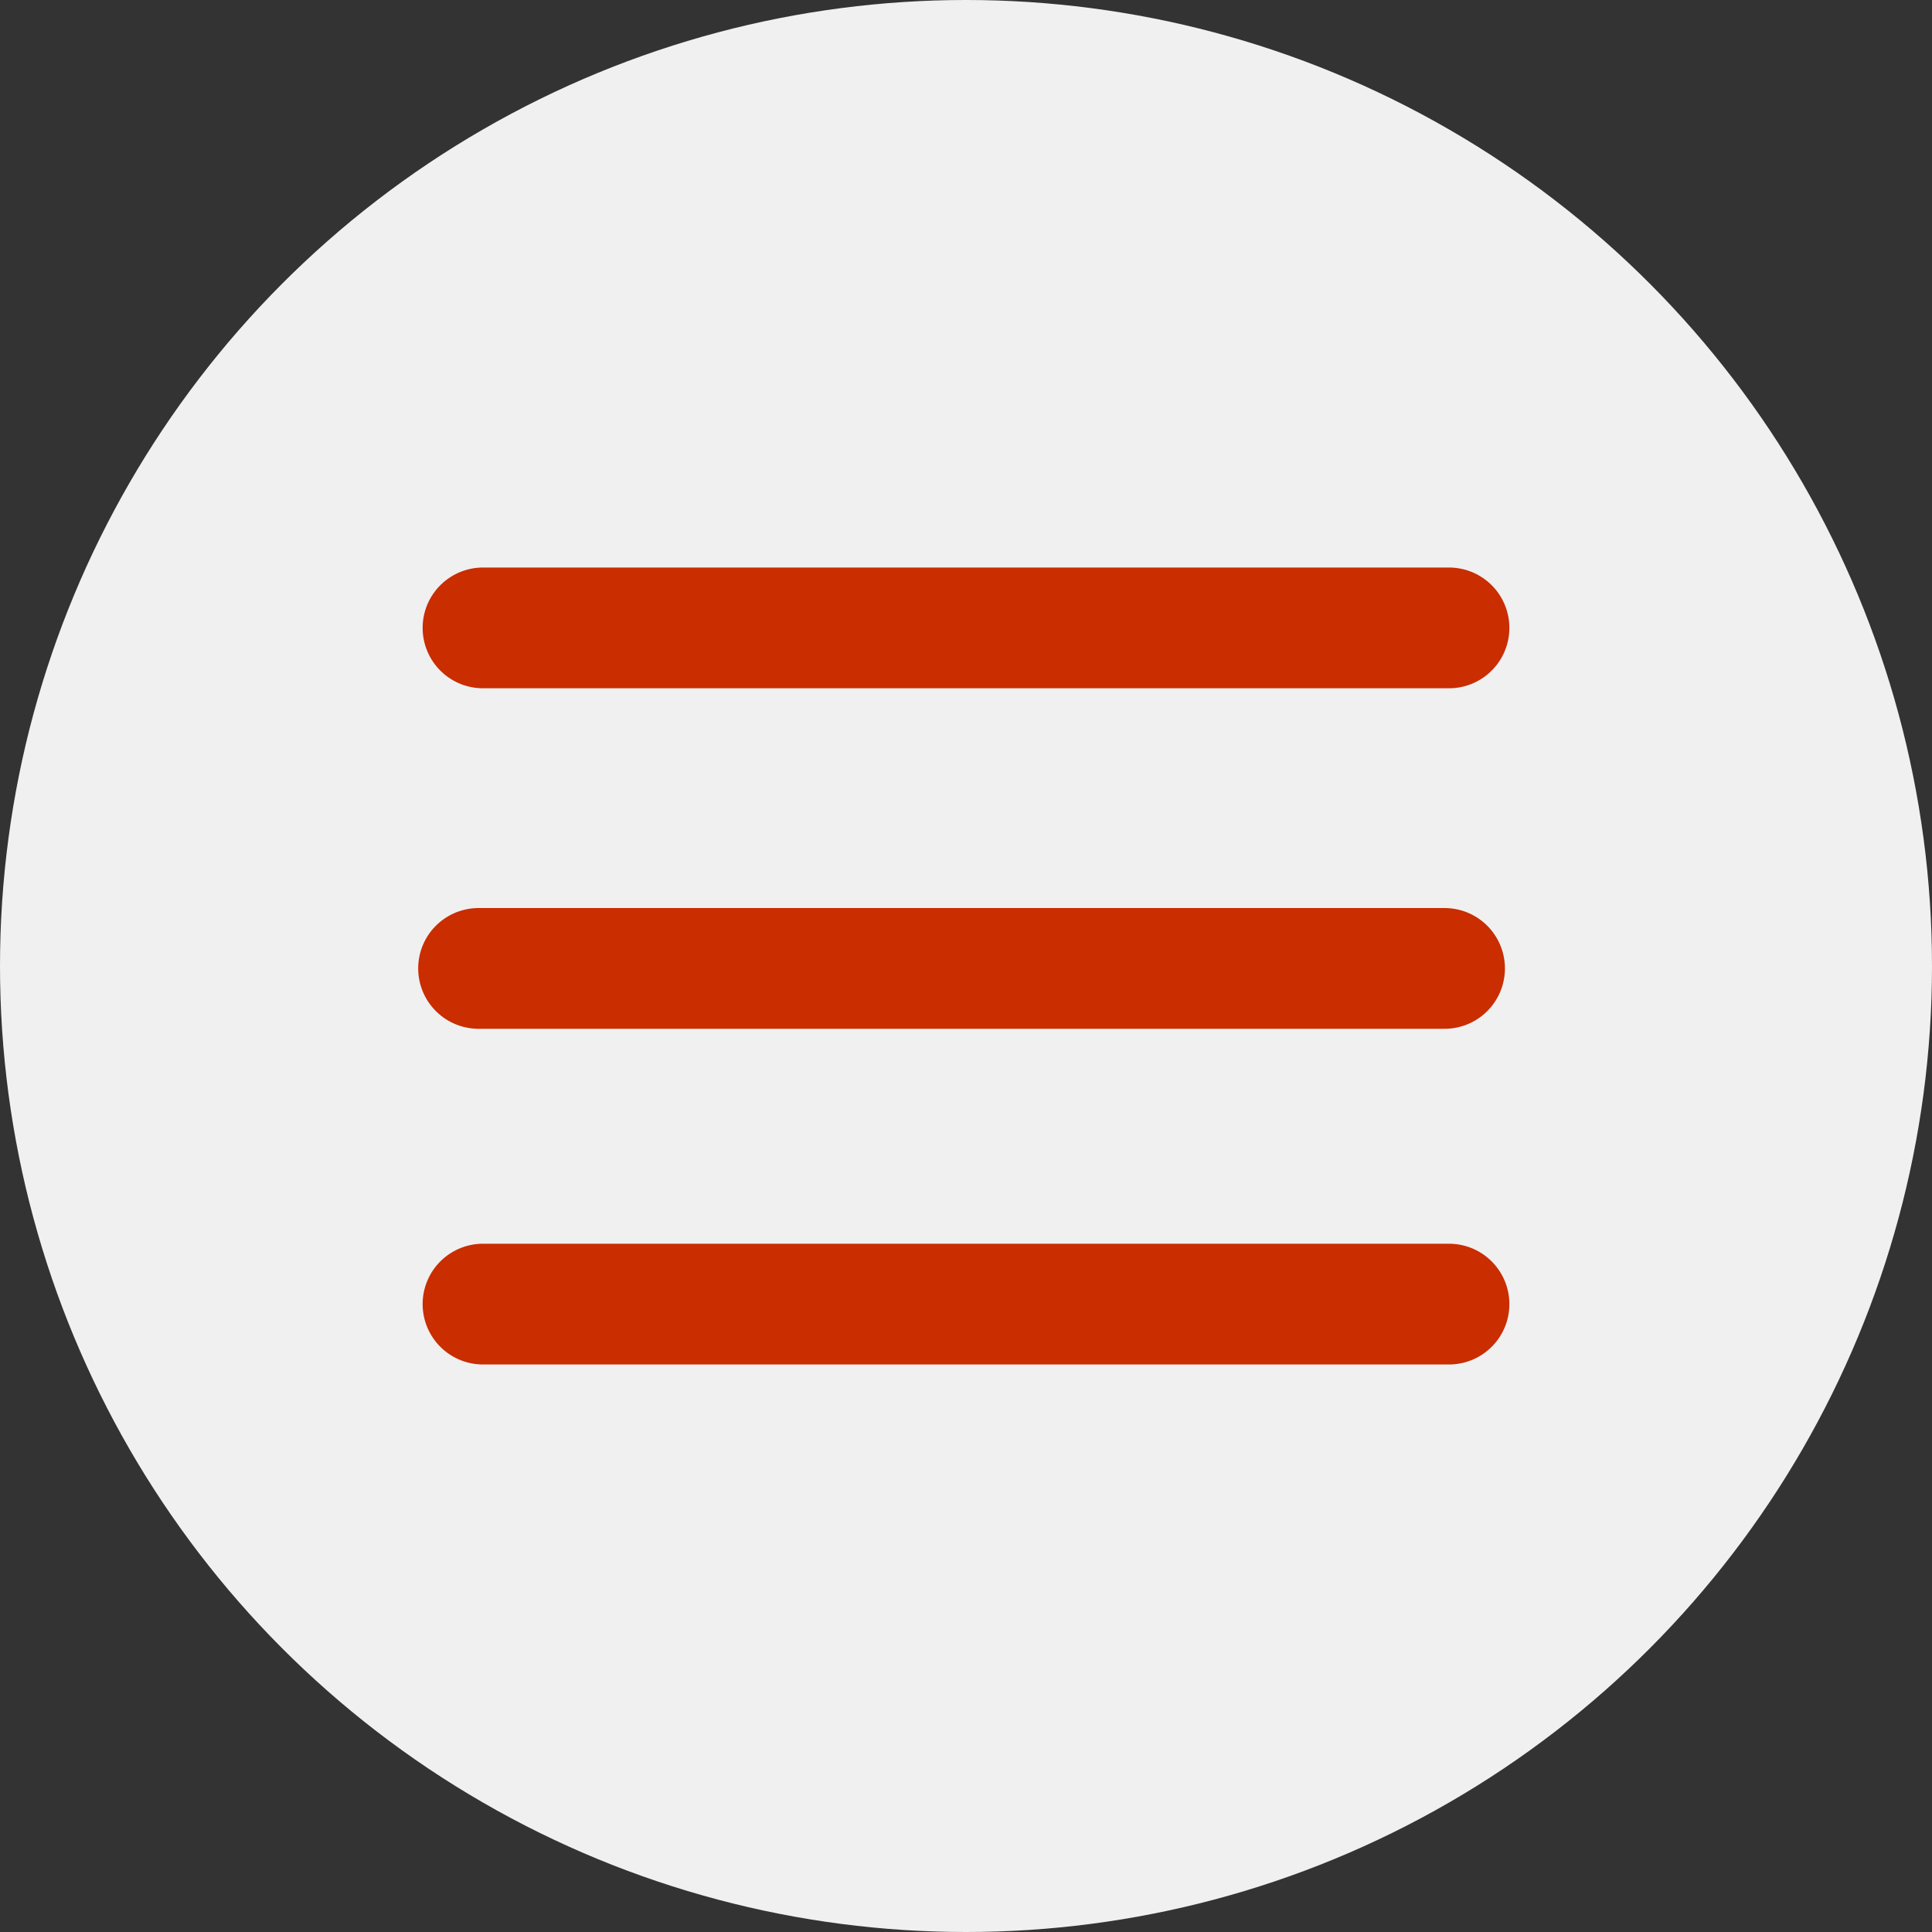
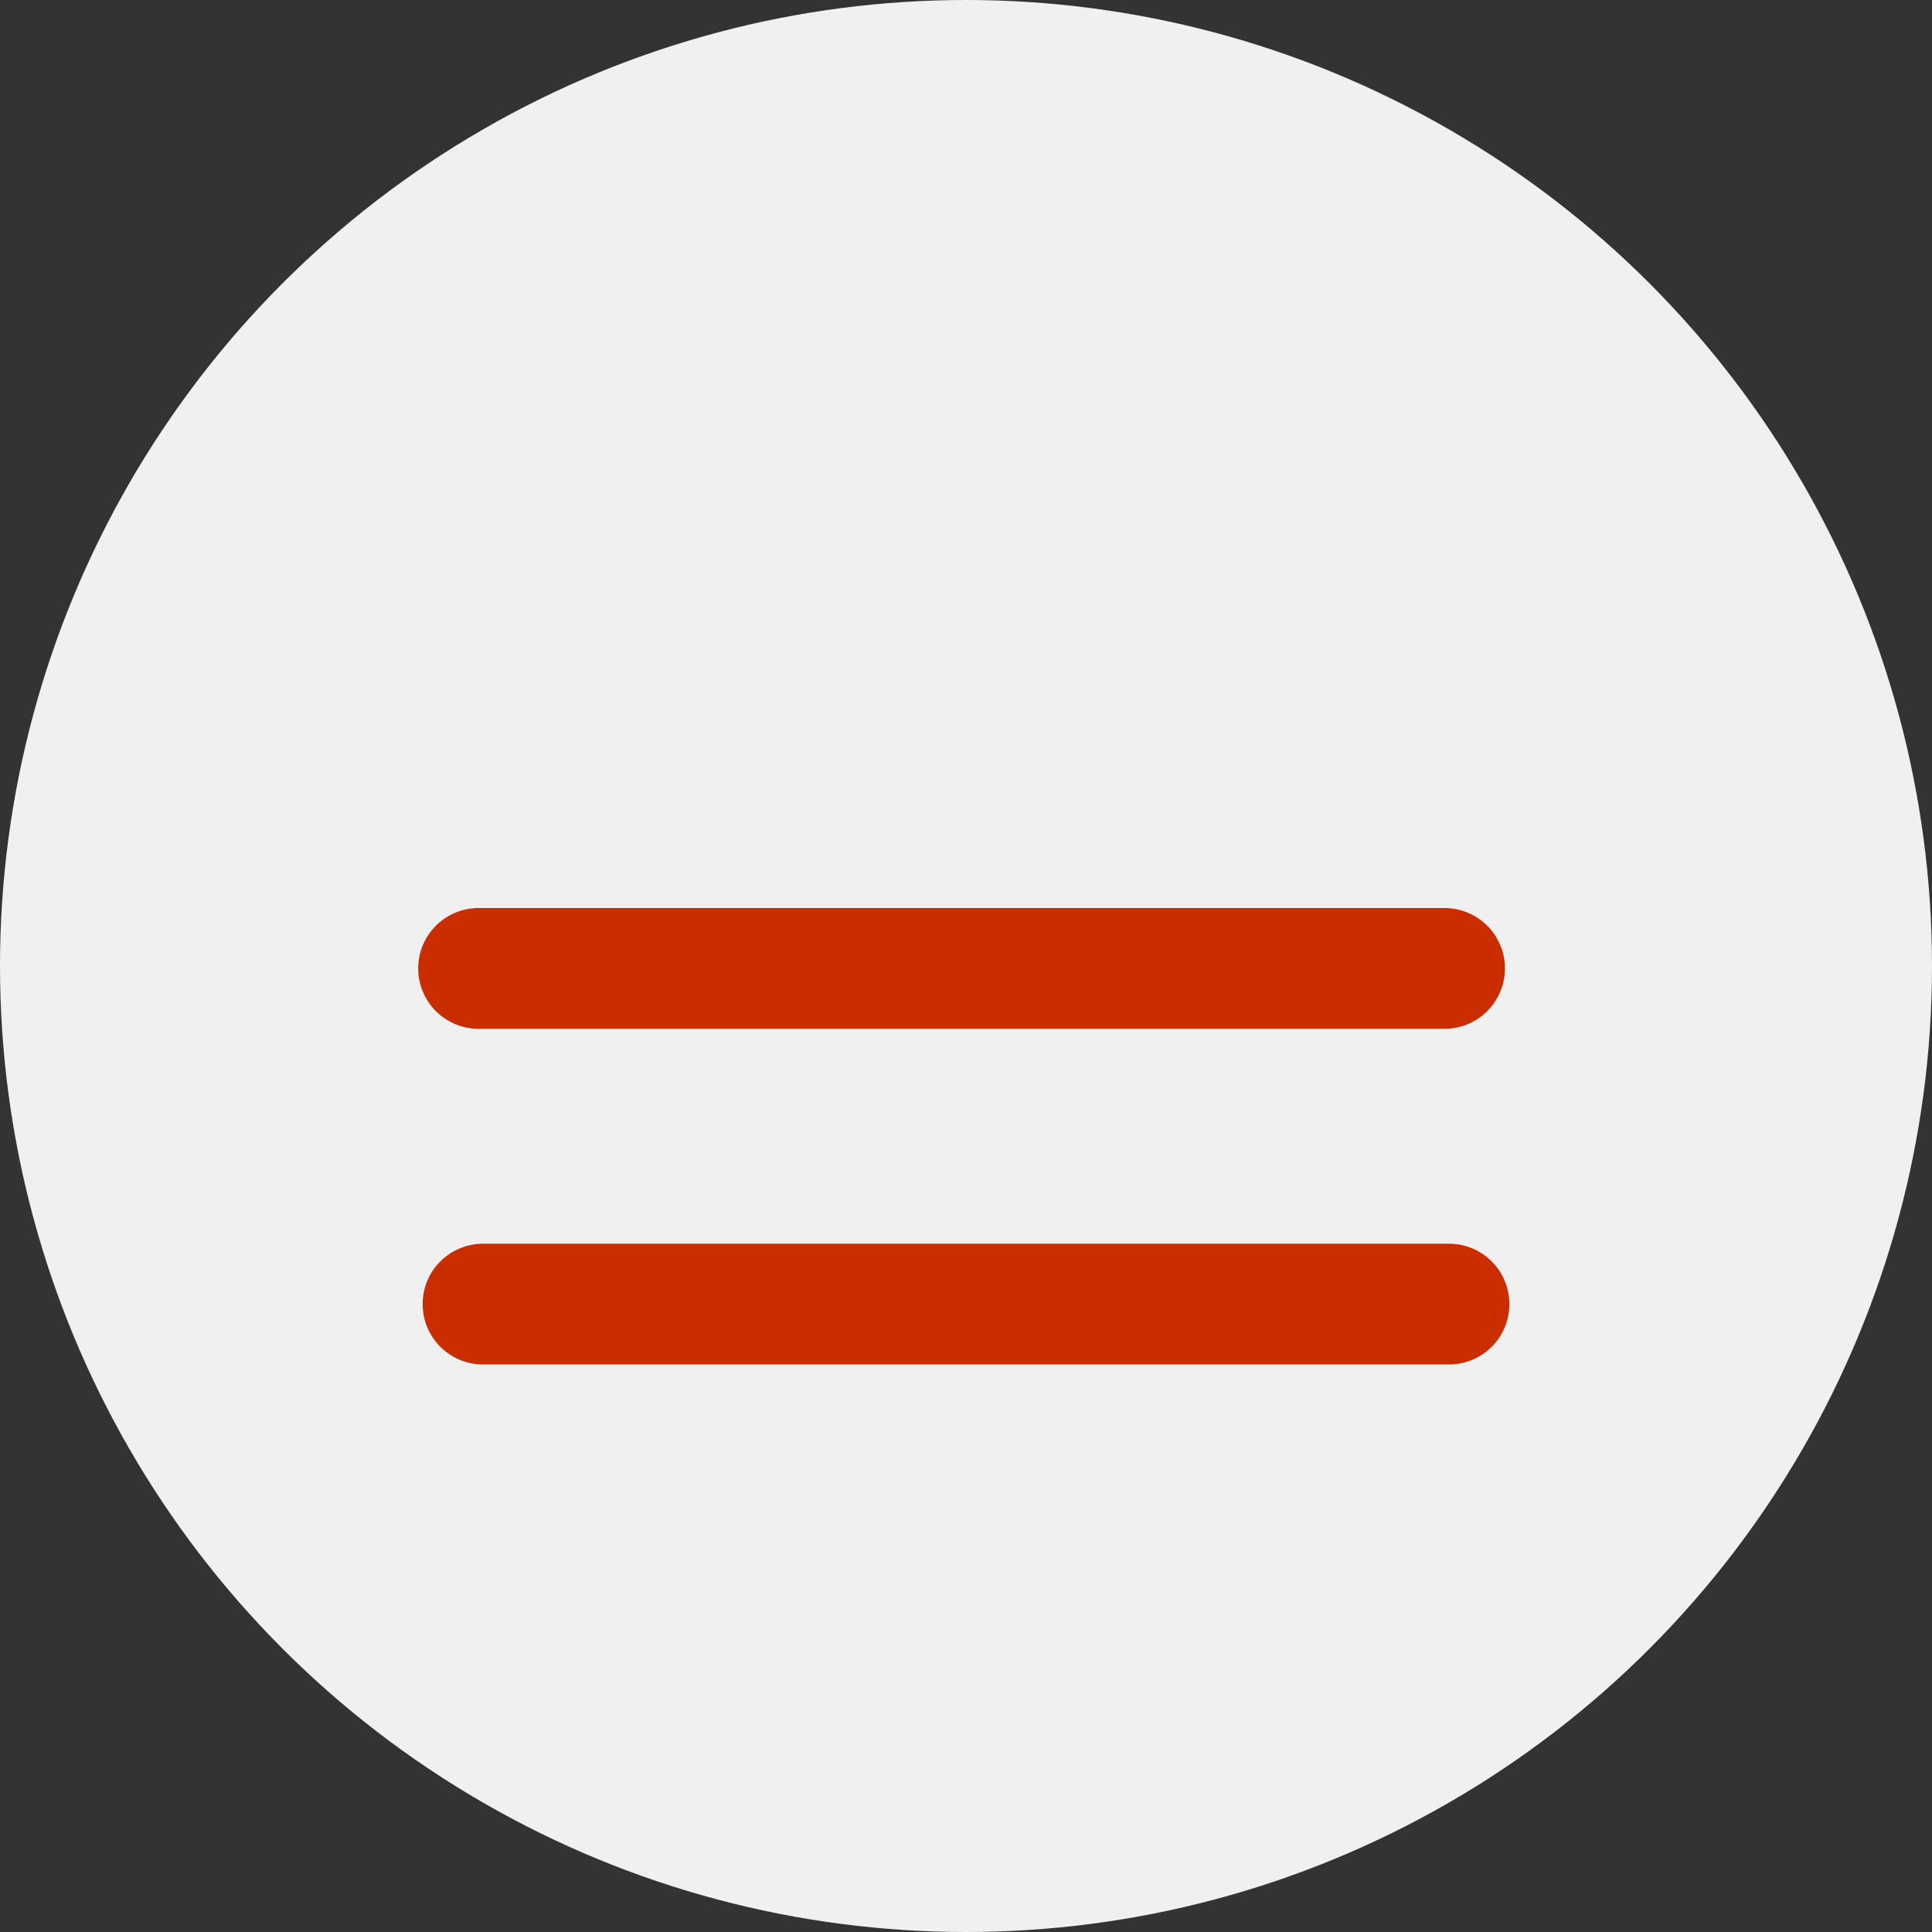
<svg xmlns="http://www.w3.org/2000/svg" width="80" height="80" viewBox="0 0 80 80" fill="none">
  <rect x="0" y="0" width="80" height="80" fill="#333333" stroke="none" />
  <circle cx="40" cy="40" r="40" fill="#F0F0F0" />
  <path d="M19.816 40.1H59.816" stroke="#C92D00" stroke-width="5" stroke-linecap="round" />
  <path d="M20 54H60" stroke="#C92D00" stroke-width="5" stroke-linecap="round" />
-   <path d="M20 26L60 26" stroke="#C92D00" stroke-width="5" stroke-linecap="round" />
</svg>